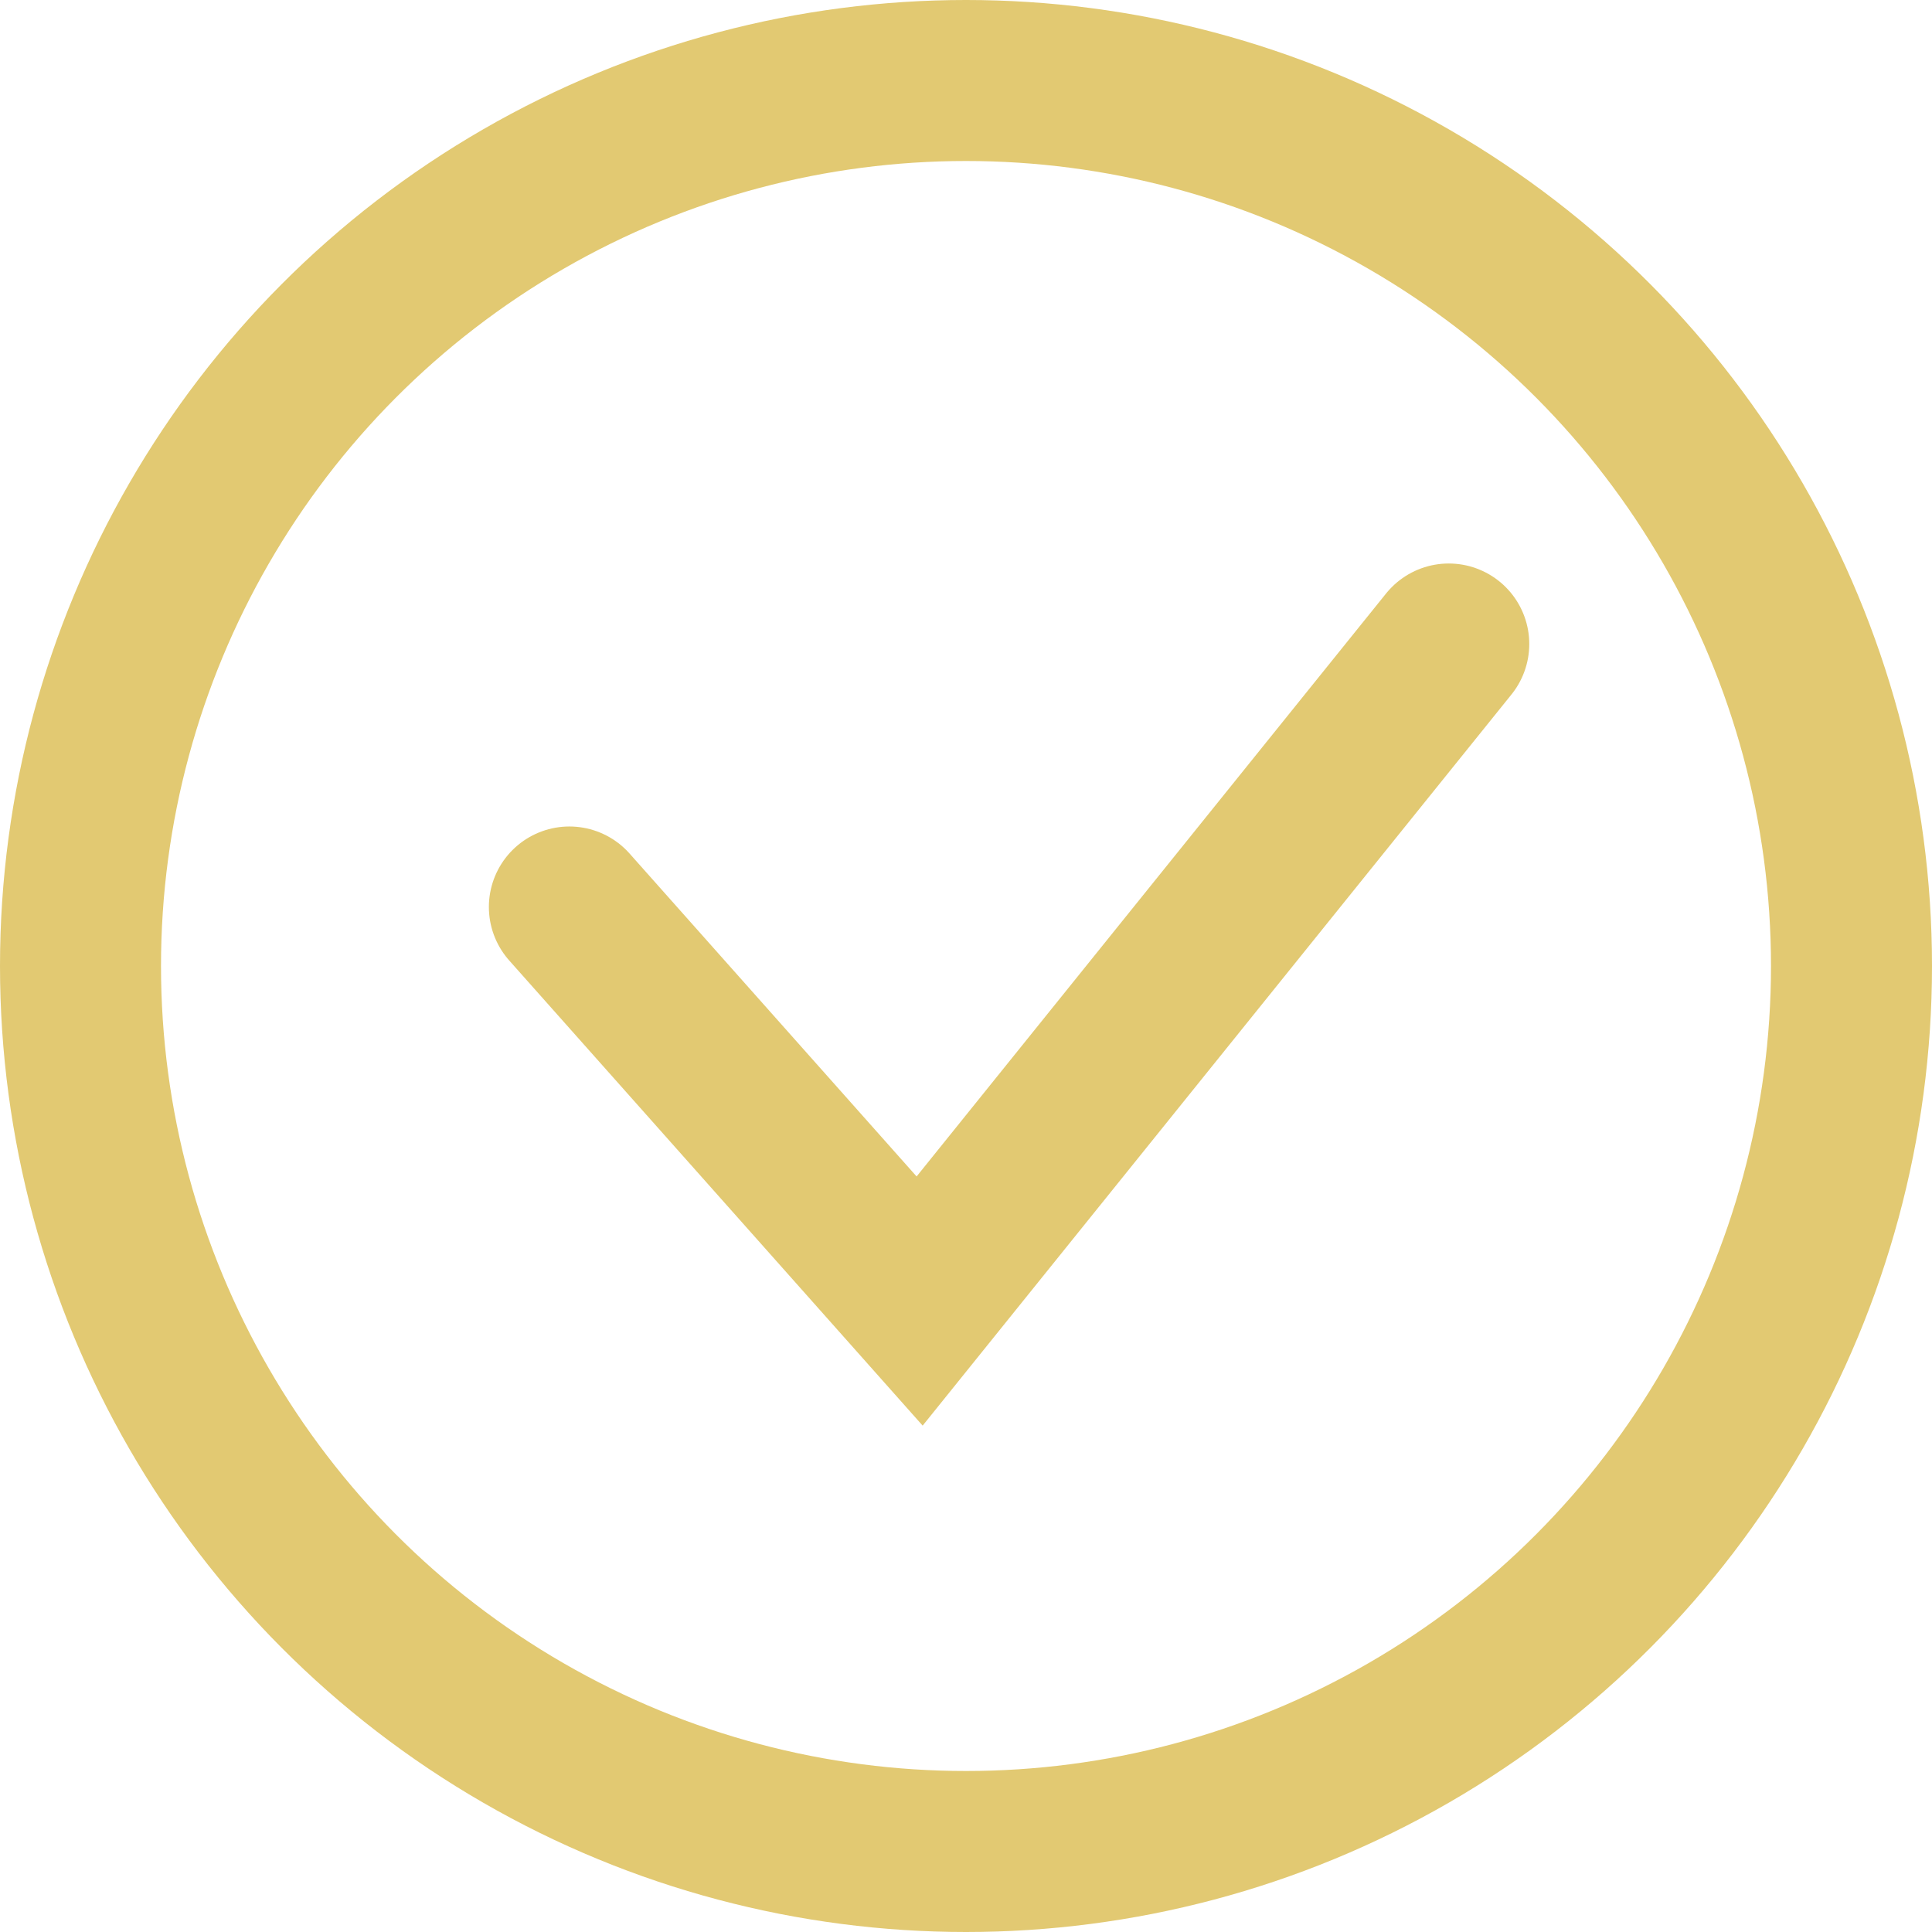
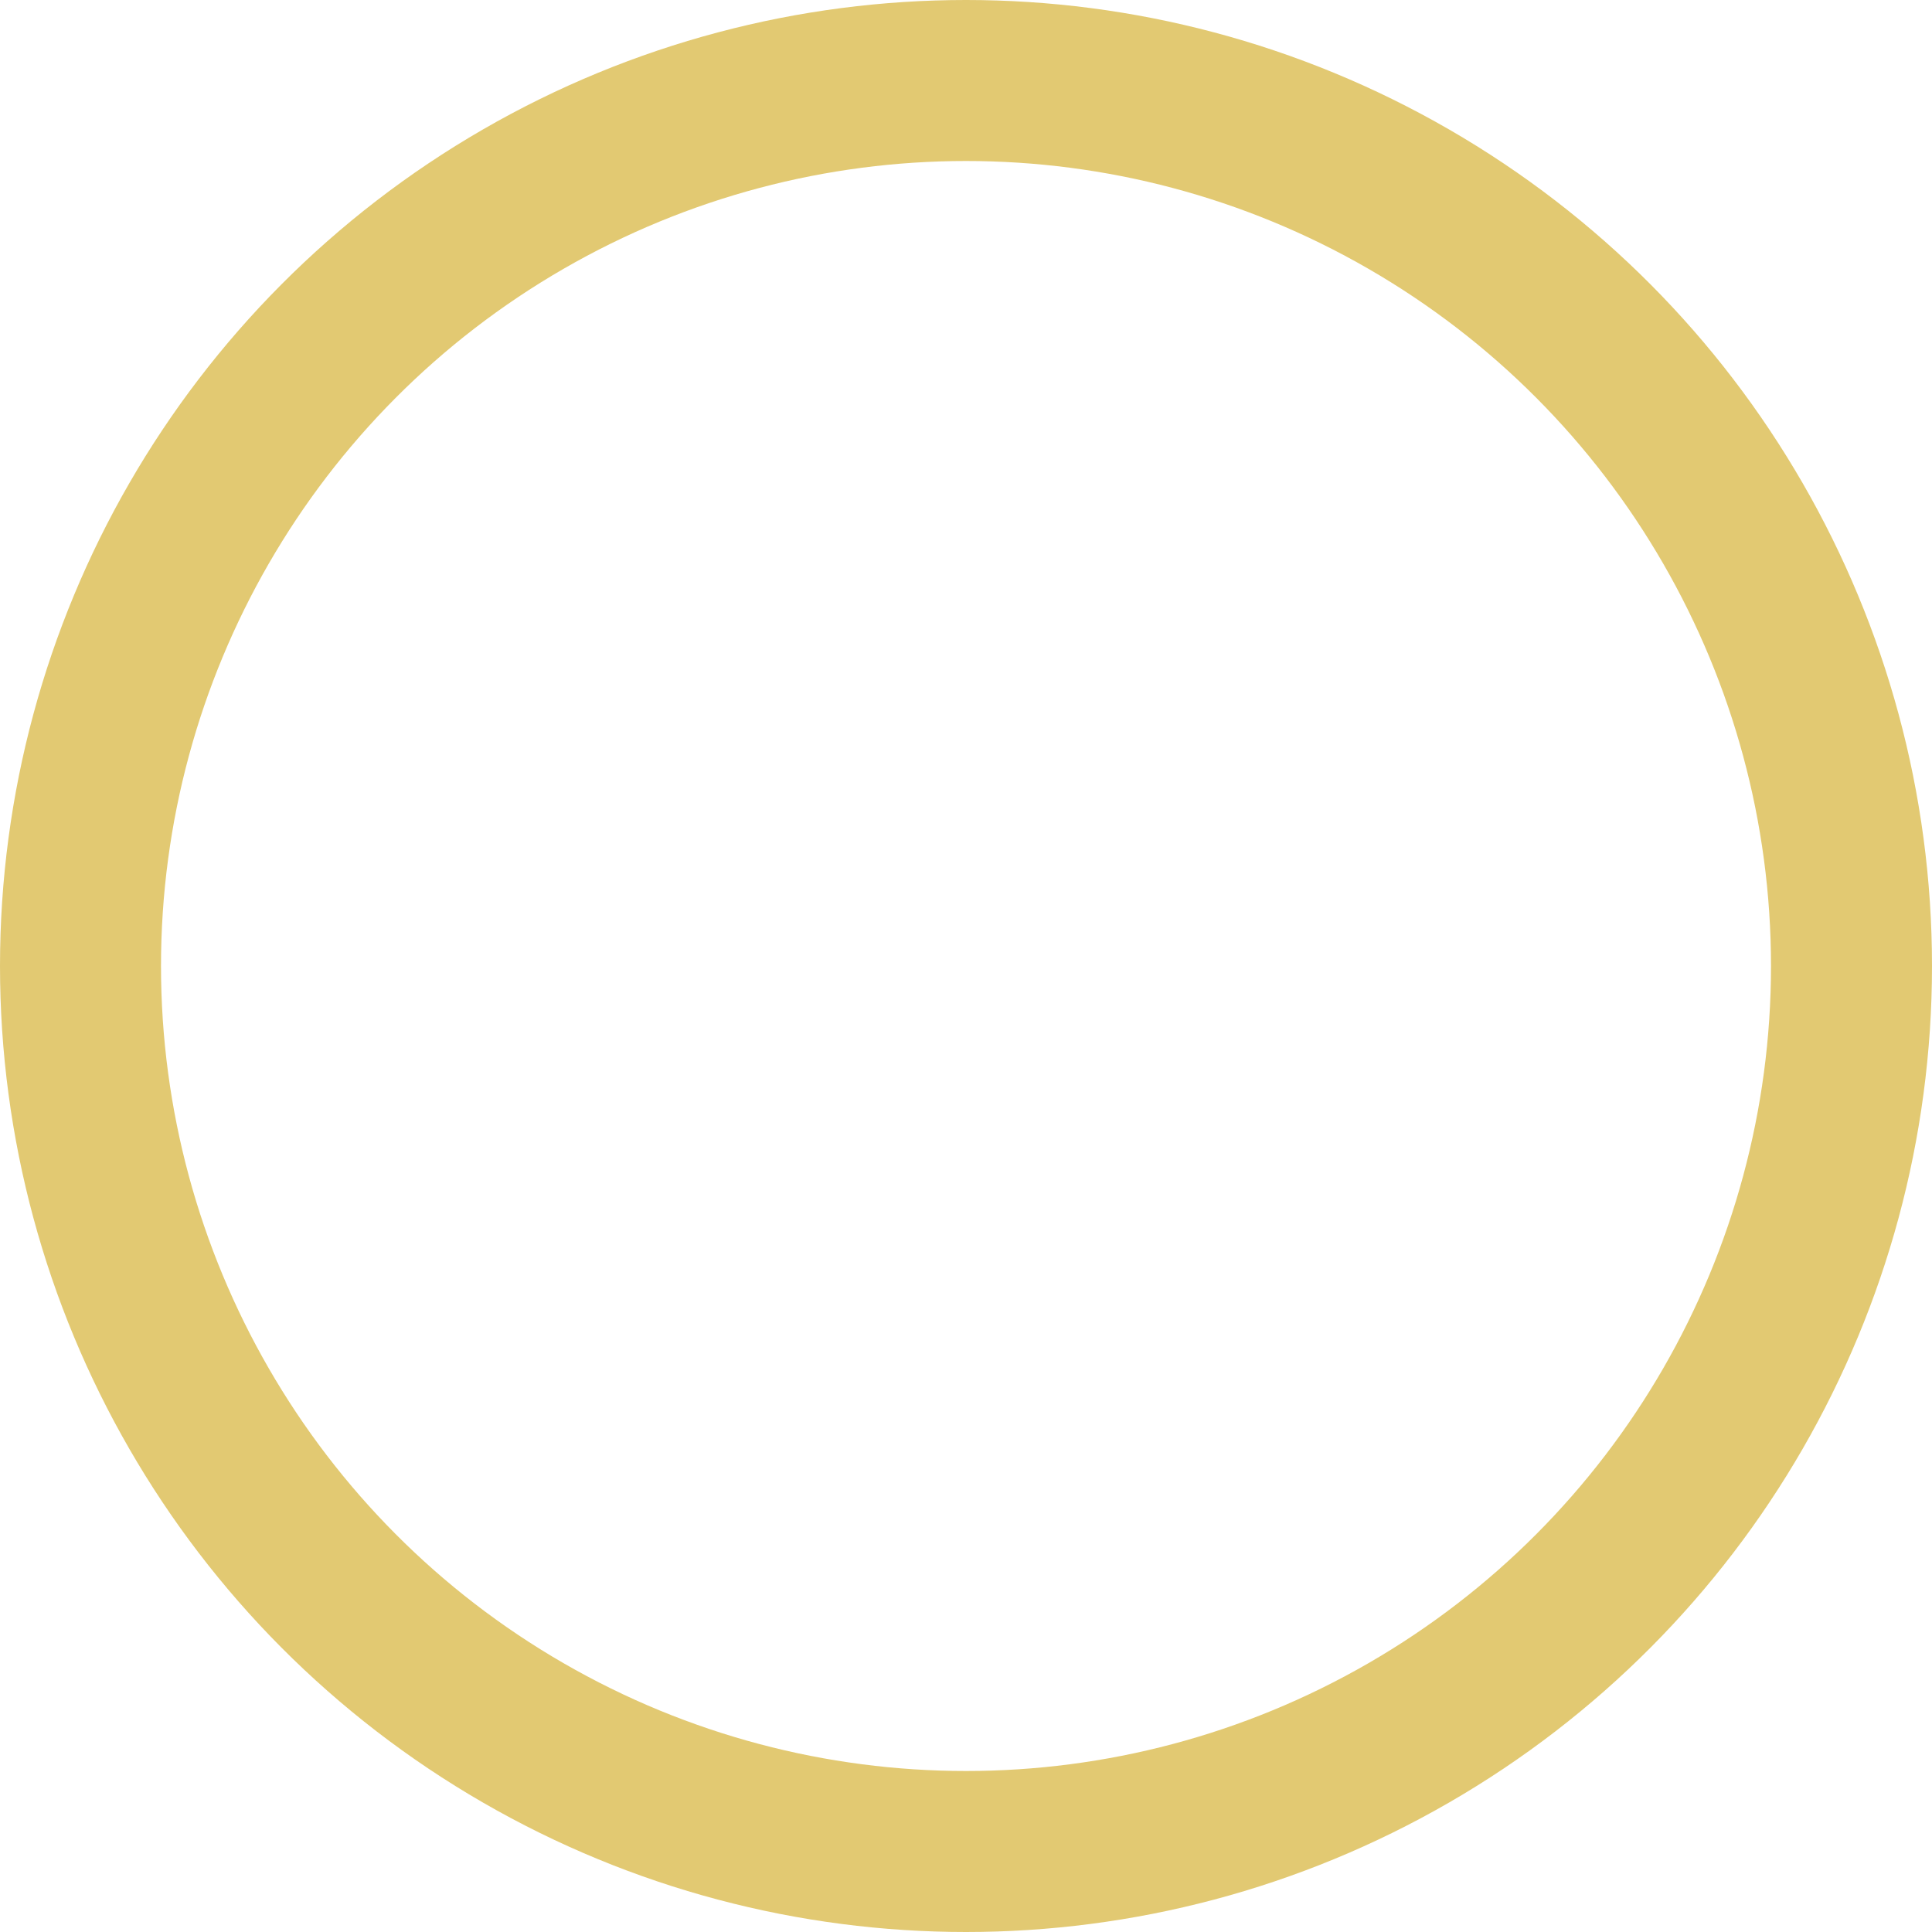
<svg xmlns="http://www.w3.org/2000/svg" width="24" height="24" viewBox="0 0 24 24" fill="none">
  <circle cx="12" cy="12" r="11" stroke="#E2C972" stroke-width="2" />
-   <path d="M7.073 11.267L11.424 16.162L17.997 8" stroke="#E2C972" stroke-width="2" stroke-linecap="round" />
</svg>